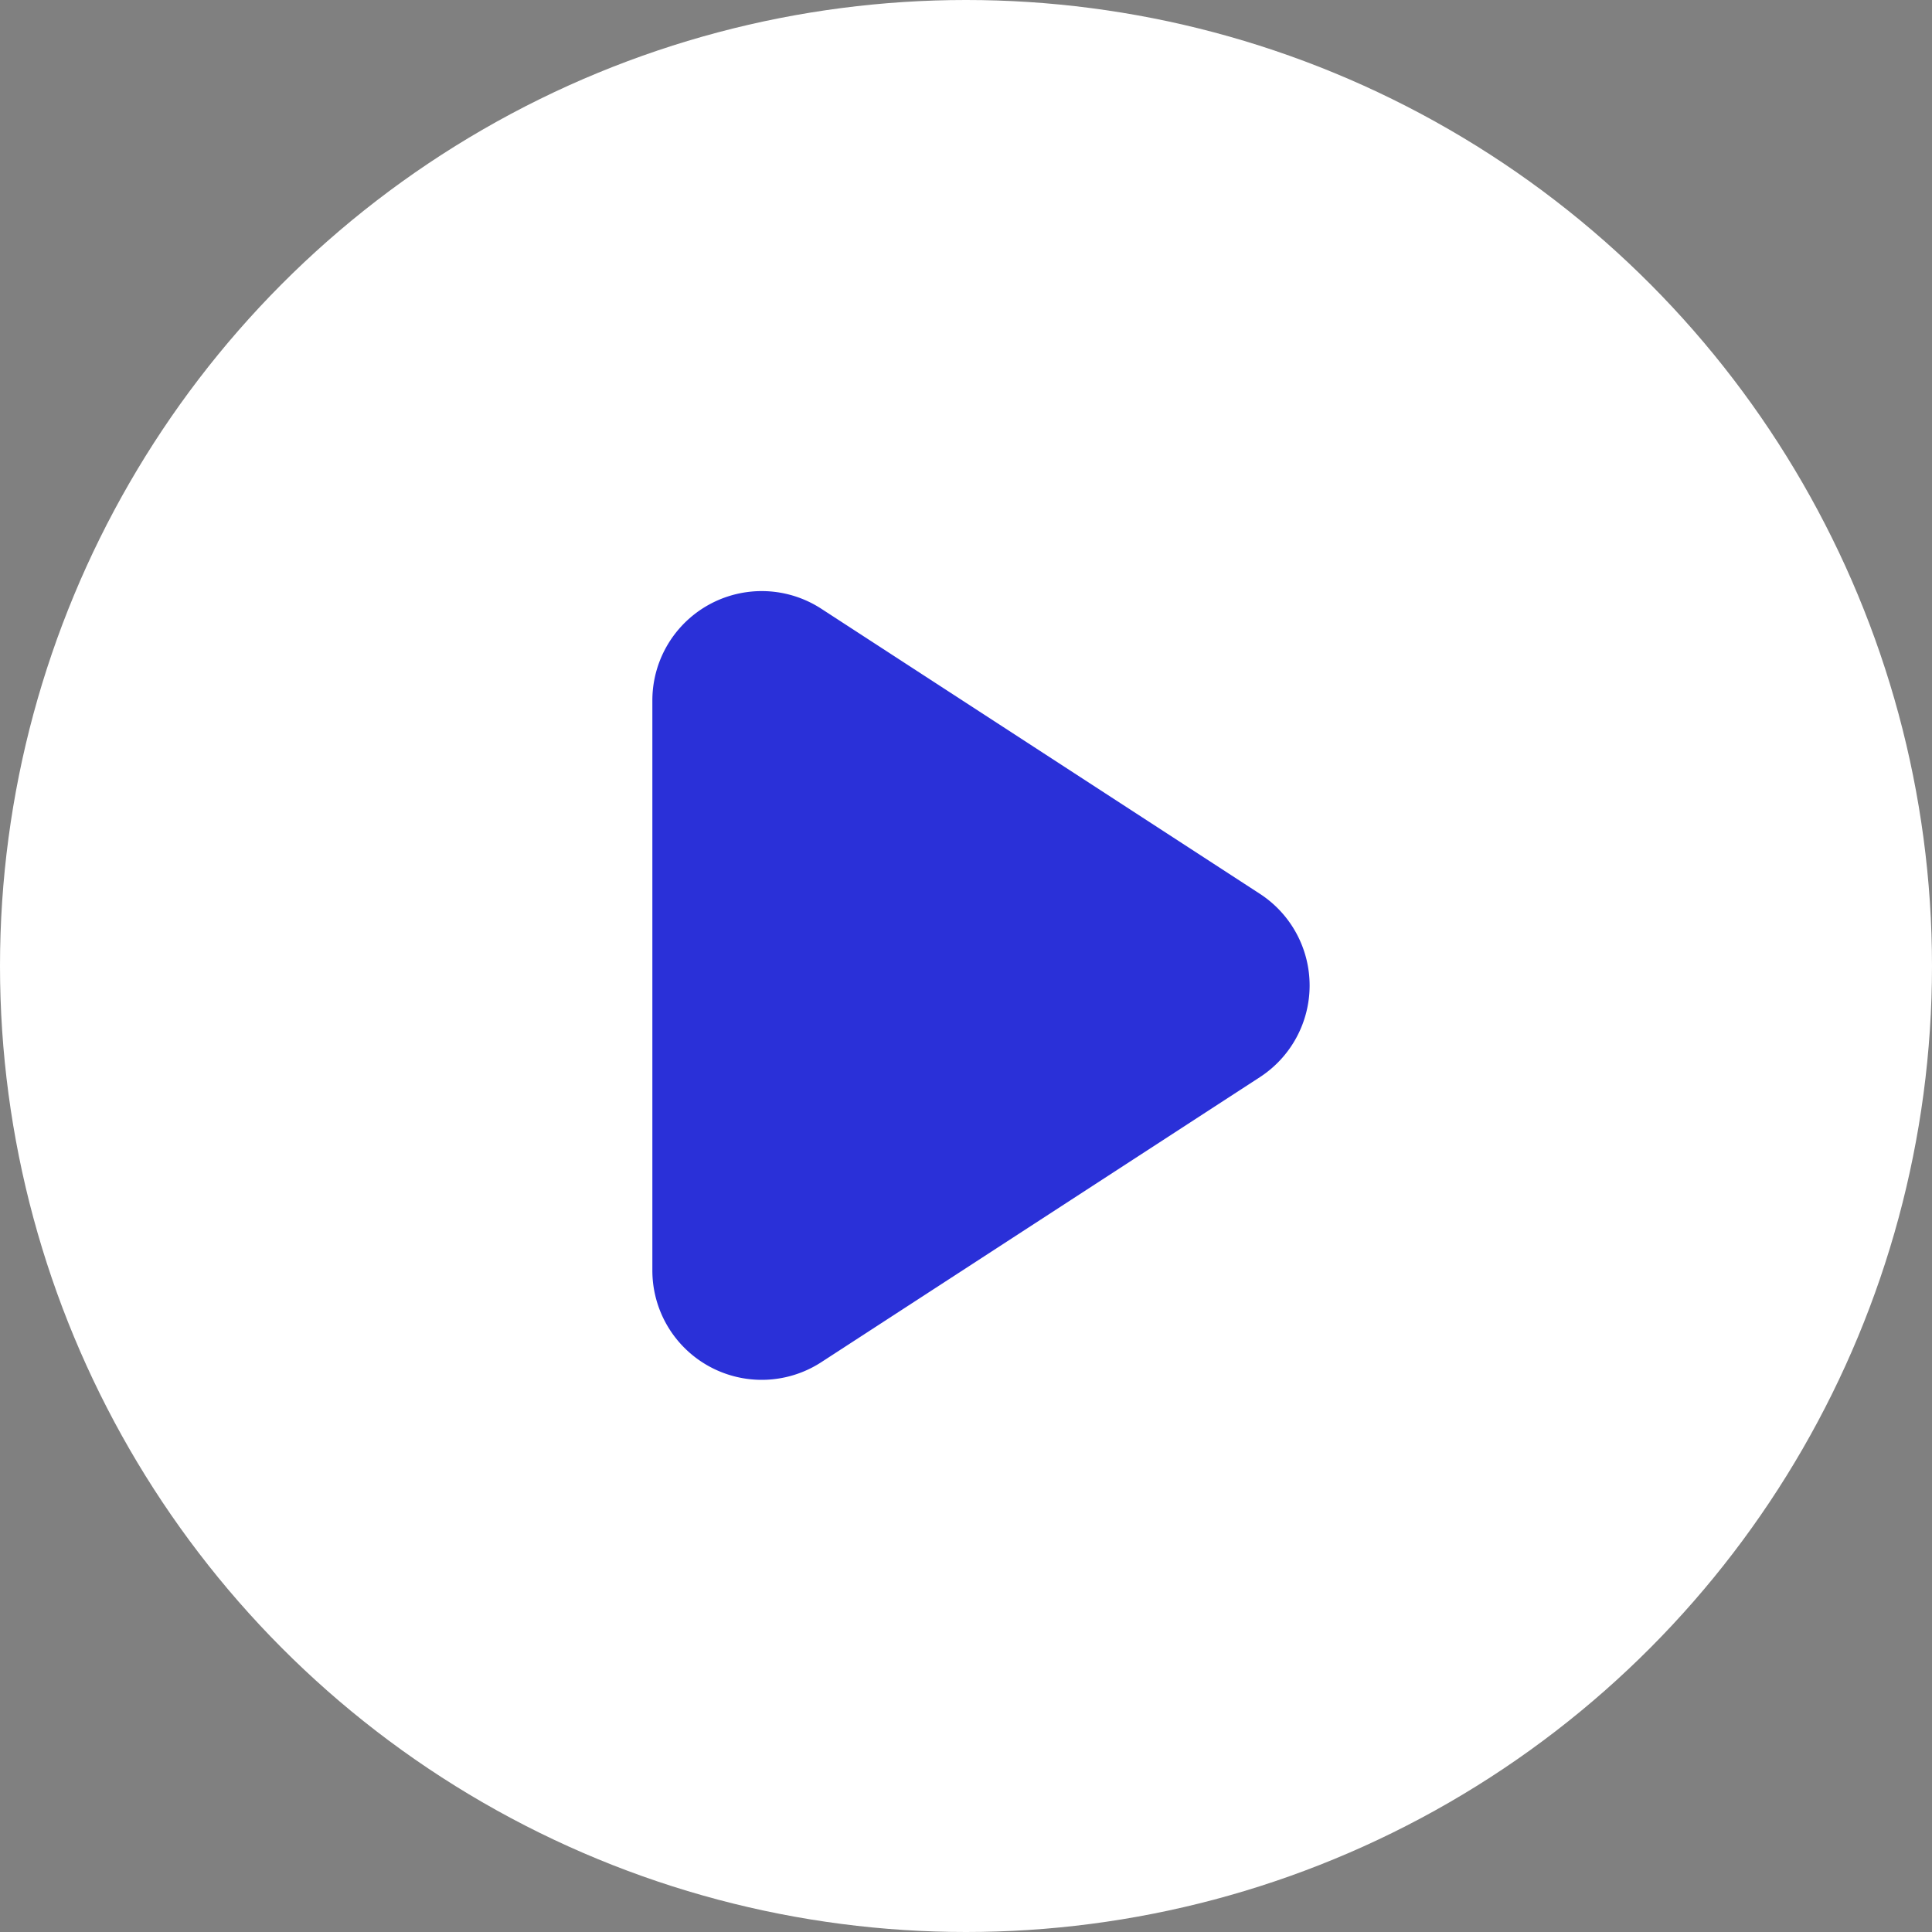
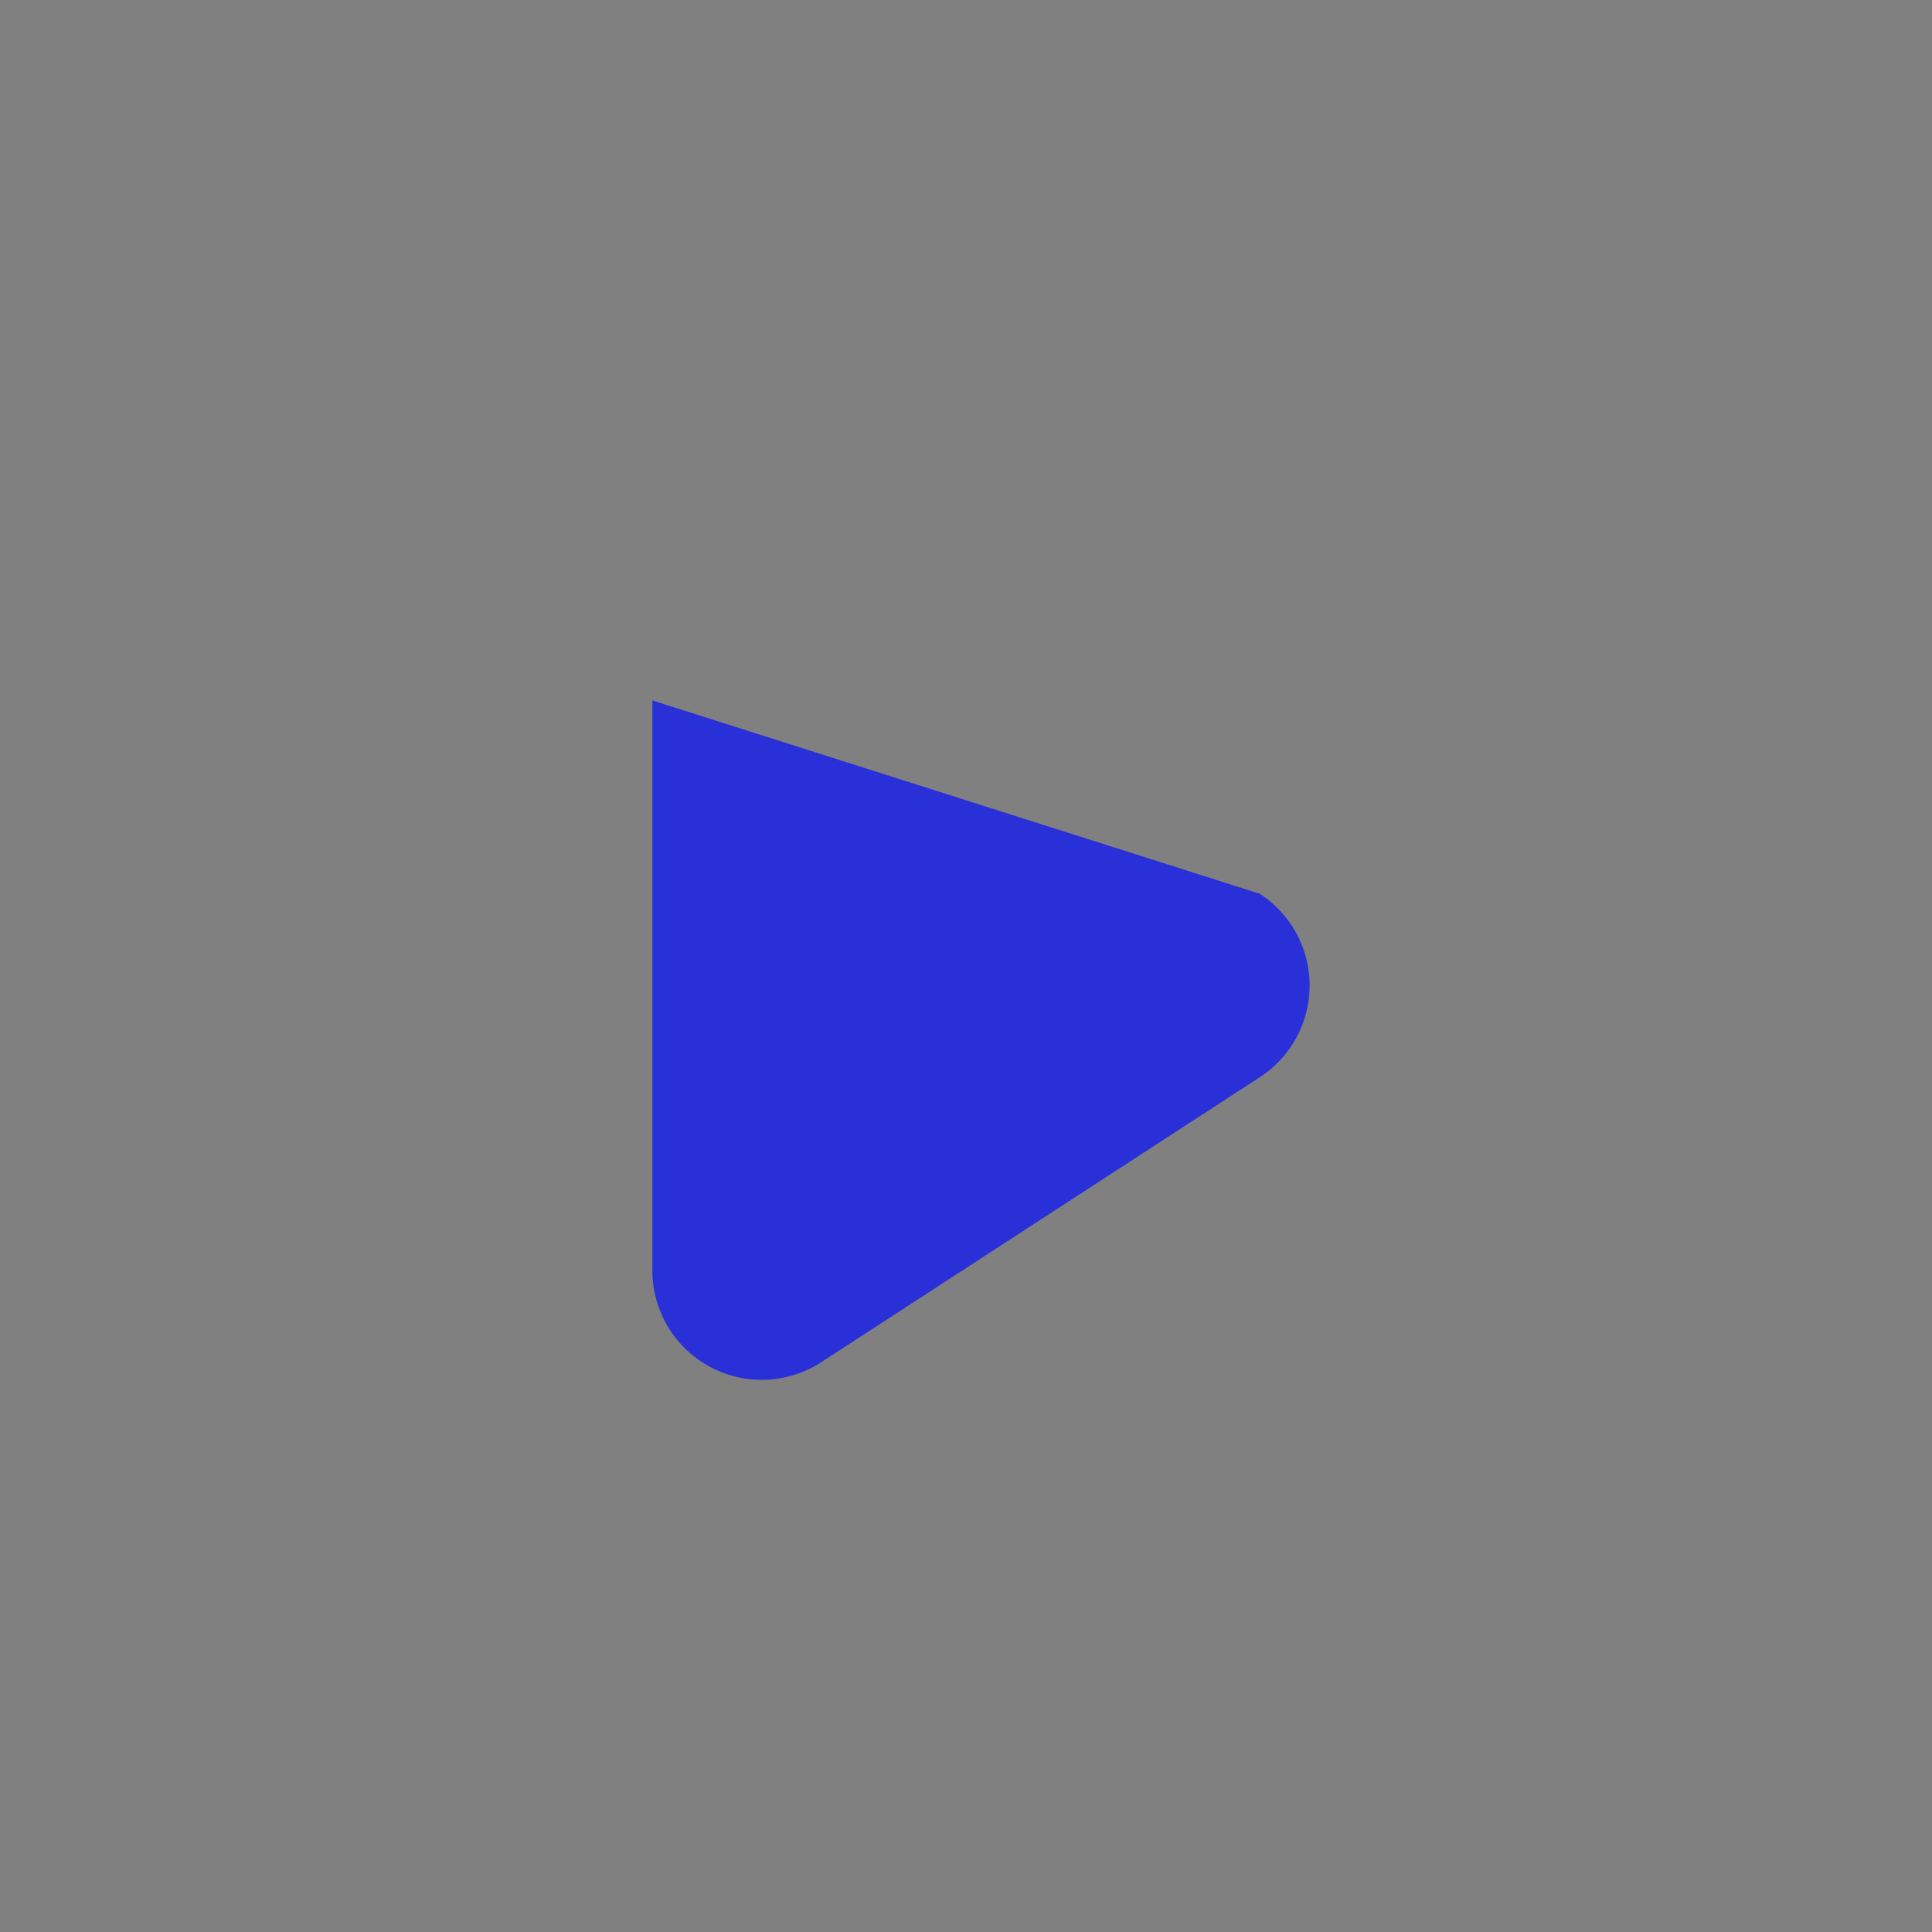
<svg xmlns="http://www.w3.org/2000/svg" width="53" height="53" viewBox="0 0 53 53">
  <rect x="0" y="0" width="53" height="53" fill="#808080" stroke="none" />
  <g id="player" transform="translate(0.314 0.315)">
-     <circle id="Ellipse_15" data-name="Ellipse 15" cx="26.5" cy="26.5" r="26.5" transform="translate(-0.314 -0.315)" fill="#fff" />
-     <path id="Polygone_5" data-name="Polygone 5" d="M10.832,3.87a3,3,0,0,1,5.031,0L23.681,15.9a3,3,0,0,1-2.515,4.635H5.528A3,3,0,0,1,3.013,15.9Z" transform="translate(38.117 13.372) rotate(90)" fill="#2a30d8" />
+     <path id="Polygone_5" data-name="Polygone 5" d="M10.832,3.87a3,3,0,0,1,5.031,0L23.681,15.9a3,3,0,0,1-2.515,4.635H5.528Z" transform="translate(38.117 13.372) rotate(90)" fill="#2a30d8" />
  </g>
</svg>